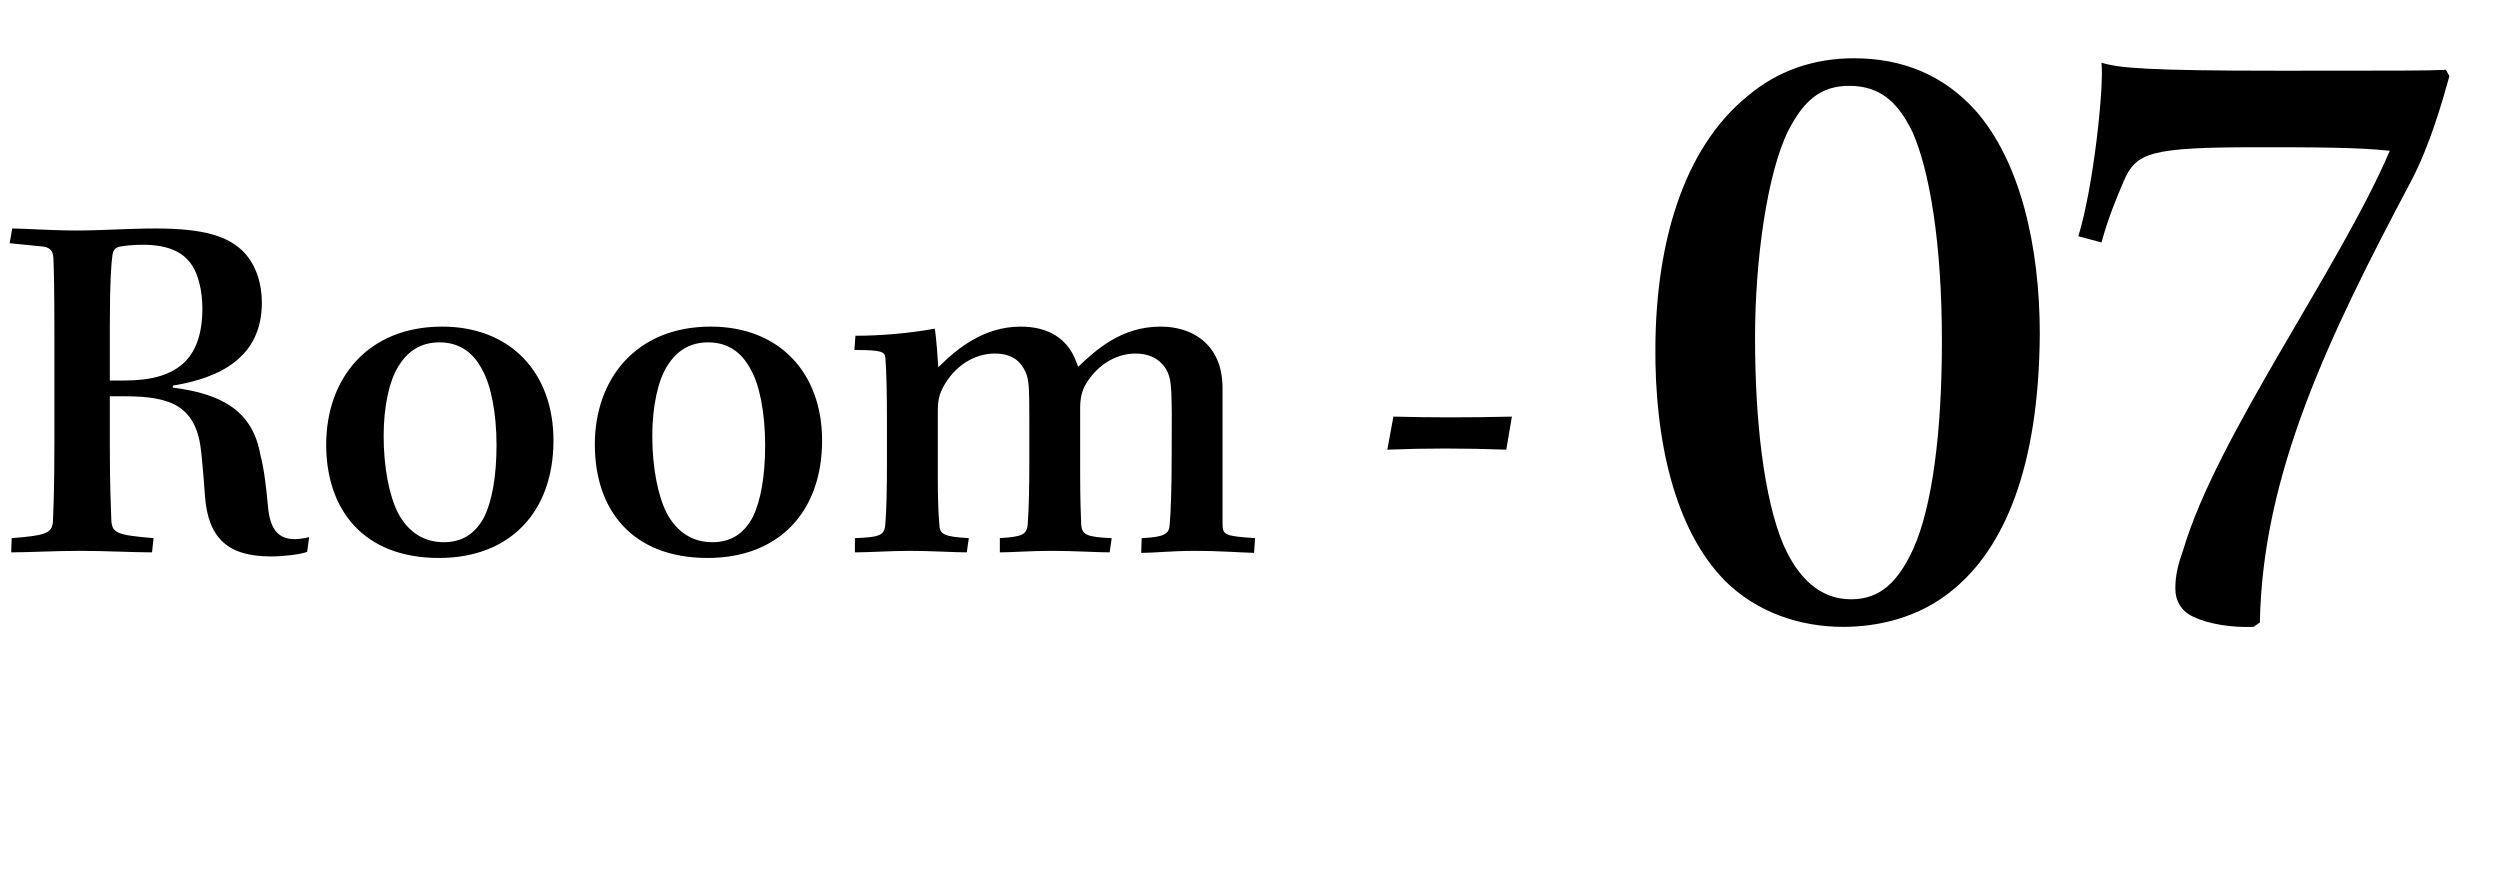
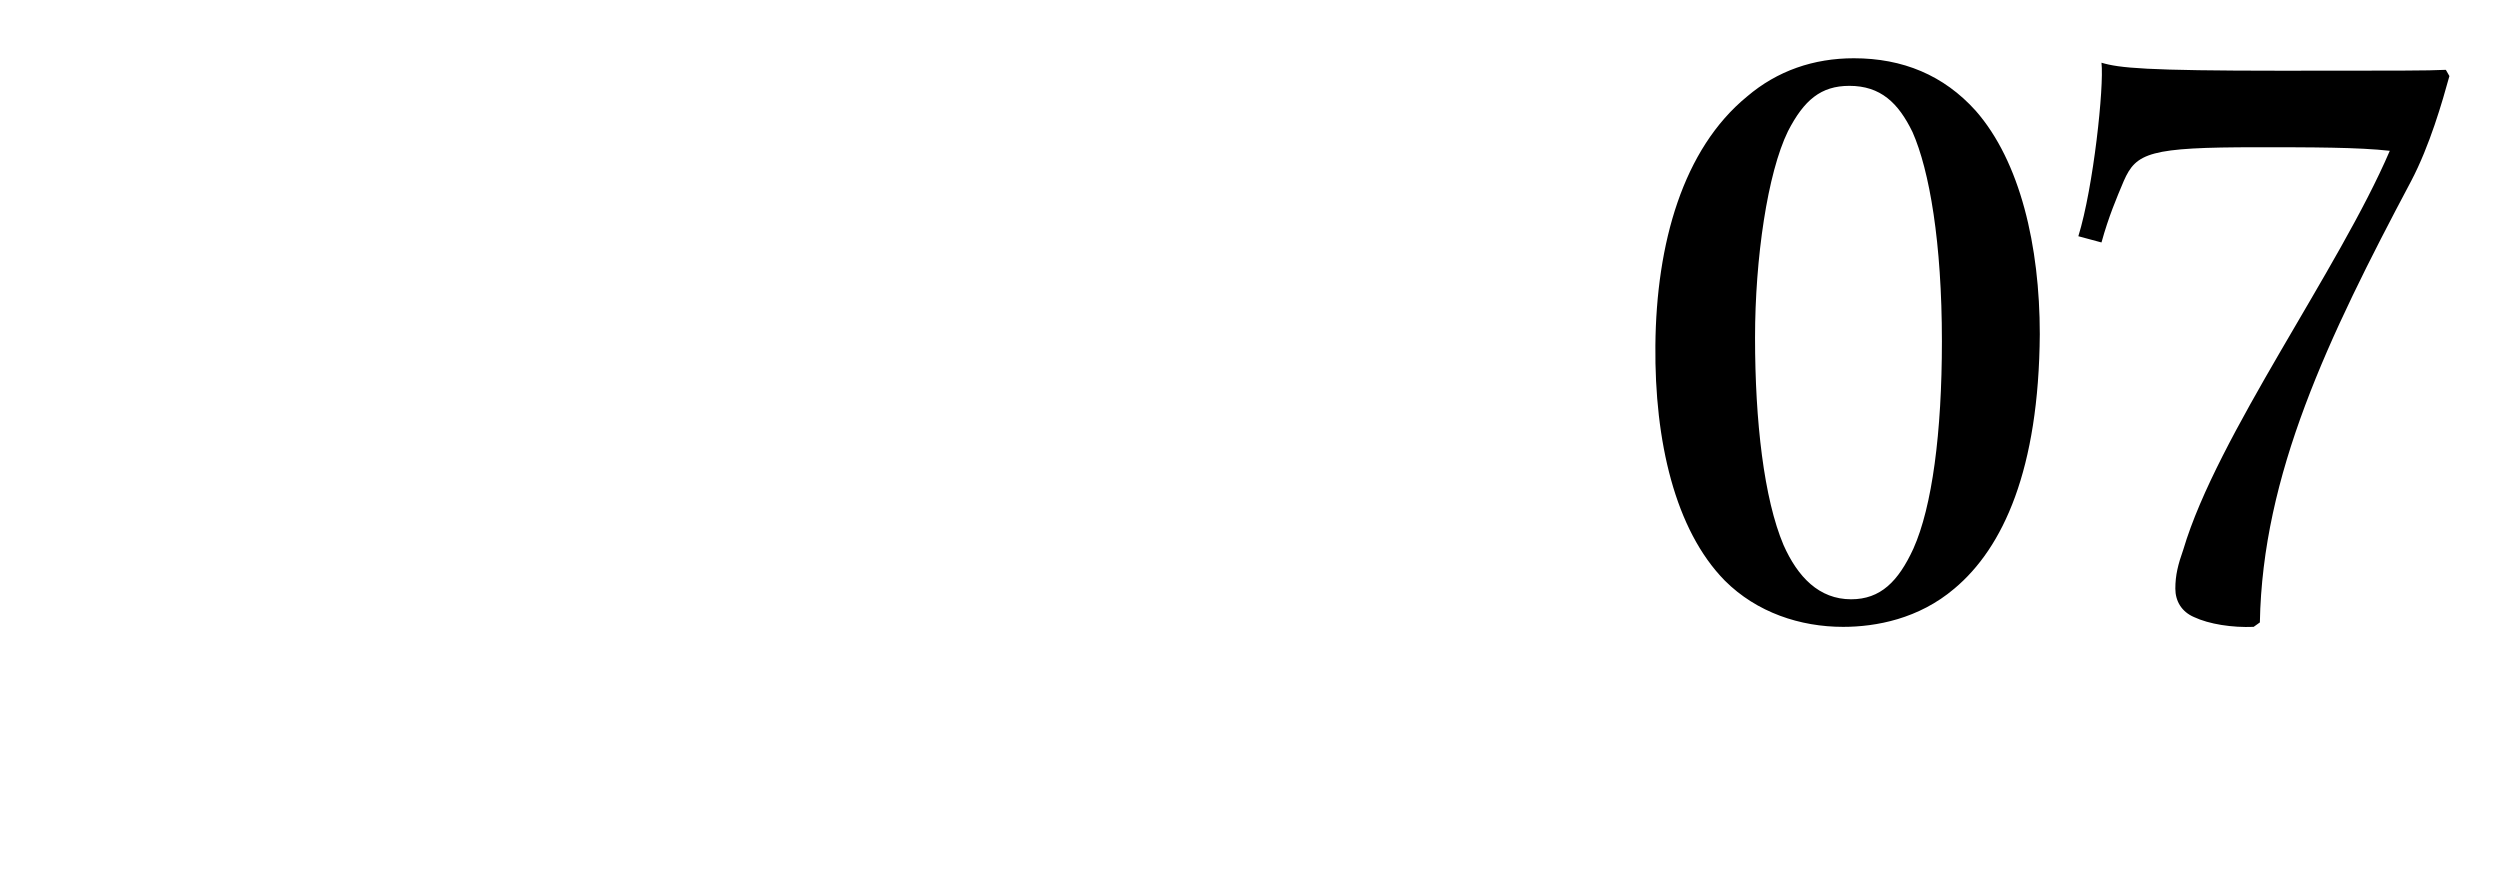
<svg xmlns="http://www.w3.org/2000/svg" width="118" height="42" viewBox="0 0 118 42" fill="none">
-   <path d="M2.568 20.864C2.568 23.096 2.52 24.104 2.496 24.656C2.448 25.184 2.088 25.28 0.552 25.4L0.528 26.072C1.368 26.072 2.544 26 3.84 26C4.872 26 6.336 26.072 7.176 26.072L7.248 25.4C5.52 25.256 5.304 25.16 5.256 24.584C5.232 23.864 5.184 22.976 5.184 21.08V18.704H5.88C8.088 18.704 9.288 19.16 9.504 21.392C9.576 22.064 9.624 22.712 9.672 23.384C9.816 25.448 10.8 26.264 12.792 26.264C13.392 26.264 14.184 26.168 14.496 26.048L14.592 25.352C14.424 25.4 14.112 25.448 13.92 25.448C13.104 25.448 12.744 24.944 12.648 23.912C12.576 23.12 12.48 22.184 12.288 21.464C11.928 19.4 10.464 18.584 8.16 18.296V18.2C10.392 17.84 12.36 16.856 12.36 14.288C12.36 13.4 12.096 12.464 11.424 11.816C10.728 11.168 9.672 10.784 7.344 10.784C6.096 10.784 4.776 10.88 3.6 10.88C2.448 10.88 1.104 10.784 0.576 10.784L0.456 11.48L1.896 11.624C2.376 11.648 2.496 11.84 2.52 12.176C2.544 12.704 2.568 13.616 2.568 15.872V20.864ZM5.184 15.344C5.184 13.208 5.256 12.392 5.304 12.08C5.328 11.84 5.4 11.72 5.616 11.648C5.856 11.6 6.288 11.552 6.72 11.552C8.088 11.552 8.712 11.984 9.072 12.536C9.36 12.968 9.552 13.736 9.552 14.552C9.552 17 8.304 17.96 5.88 17.96H5.184V15.344ZM20.868 15.416C17.34 15.416 15.396 17.888 15.396 20.984C15.396 24.032 17.124 26.336 20.724 26.336C24.084 26.336 26.124 24.152 26.124 20.792C26.124 17.6 24.108 15.416 20.868 15.416ZM20.748 16.16C21.708 16.16 22.356 16.664 22.764 17.456C23.172 18.176 23.436 19.496 23.436 21.008C23.436 22.496 23.22 23.648 22.86 24.392C22.428 25.208 21.804 25.592 20.94 25.592C20.004 25.592 19.26 25.112 18.78 24.2C18.372 23.384 18.108 22.064 18.108 20.576C18.108 19.184 18.372 17.984 18.804 17.288C19.236 16.592 19.836 16.16 20.748 16.16ZM33.547 15.416C30.02 15.416 28.076 17.888 28.076 20.984C28.076 24.032 29.803 26.336 33.404 26.336C36.764 26.336 38.803 24.152 38.803 20.792C38.803 17.6 36.788 15.416 33.547 15.416ZM33.428 16.16C34.388 16.16 35.035 16.664 35.444 17.456C35.852 18.176 36.115 19.496 36.115 21.008C36.115 22.496 35.9 23.648 35.539 24.392C35.108 25.208 34.483 25.592 33.62 25.592C32.684 25.592 31.939 25.112 31.459 24.2C31.052 23.384 30.788 22.064 30.788 20.576C30.788 19.184 31.052 17.984 31.483 17.288C31.916 16.592 32.516 16.16 33.428 16.16ZM41.864 21.824C41.864 23.12 41.84 24.08 41.792 24.68C41.768 25.28 41.552 25.352 40.352 25.4V26.072C41.072 26.072 41.984 26 42.968 26C43.904 26 45.056 26.072 45.632 26.072L45.728 25.4C44.552 25.328 44.36 25.232 44.336 24.752C44.288 24.2 44.264 23.48 44.264 22.496V19.376C44.264 18.896 44.336 18.608 44.528 18.248C45.056 17.288 45.968 16.688 46.952 16.688C47.72 16.688 48.152 17 48.416 17.576C48.56 17.936 48.584 18.224 48.584 19.736V21.728C48.584 23.168 48.56 23.96 48.512 24.68C48.488 25.256 48.248 25.328 47.192 25.4V26.072C47.792 26.072 48.608 26 49.664 26C50.672 26 51.8 26.072 52.376 26.072L52.472 25.4C51.272 25.352 51.08 25.232 51.032 24.776C51.008 24.224 50.984 23.36 50.984 22.448V19.256C50.984 18.824 51.056 18.488 51.224 18.176C51.704 17.336 52.568 16.688 53.6 16.688C54.368 16.688 54.896 17.048 55.136 17.624C55.28 17.984 55.328 18.296 55.304 21.32C55.304 23.192 55.256 24.2 55.208 24.776C55.184 25.208 54.944 25.352 53.888 25.4L53.864 26.096C54.488 26.096 55.304 26 56.408 26C57.512 26 58.4 26.072 59.192 26.096L59.24 25.4C57.824 25.304 57.704 25.256 57.704 24.728V18.344C57.704 17.792 57.608 17.216 57.344 16.76C57.032 16.16 56.24 15.416 54.776 15.416C52.904 15.416 51.704 16.544 50.888 17.312C50.792 17.048 50.672 16.712 50.456 16.424C50.144 15.992 49.496 15.416 48.176 15.416C46.424 15.416 45.152 16.472 44.288 17.336C44.264 16.952 44.192 15.896 44.12 15.512C42.968 15.728 41.576 15.848 40.376 15.848L40.328 16.52C41.6 16.52 41.768 16.592 41.792 16.904C41.84 17.552 41.864 18.56 41.864 19.808V21.824ZM65.481 21.224C67.305 21.152 69.081 21.152 71.097 21.224L71.361 19.664C69.321 19.712 67.593 19.712 65.769 19.664L65.481 21.224Z" fill="black" />
  <path d="M87.5 2.75C85.61 2.75 83.888 3.338 82.46 4.556C79.436 7.034 78.176 11.486 78.134 16.316C78.092 20.81 79.058 25.01 81.41 27.404C82.922 28.916 84.98 29.588 86.996 29.588C88.55 29.588 90.566 29.21 92.246 27.782C94.556 25.85 96.236 22.154 96.278 15.77C96.278 11.612 95.354 7.622 93.254 5.228C91.742 3.548 89.81 2.75 87.5 2.75ZM87.29 4.052C88.76 4.052 89.6 4.85 90.272 6.236C91.07 8.042 91.658 11.444 91.658 16.106C91.658 20.432 91.196 23.918 90.314 25.892C89.6 27.446 88.76 28.286 87.374 28.286C85.862 28.286 84.854 27.236 84.182 25.724C83.258 23.54 82.838 19.886 82.838 15.938C82.838 12.2 83.426 8.168 84.392 6.194C85.148 4.724 85.946 4.052 87.29 4.052ZM99.19 11.444C99.526 10.226 99.904 9.344 100.24 8.546C100.828 7.202 101.458 6.95 106.54 6.95C109.06 6.95 111.328 6.95 112.798 7.118C110.404 12.704 104.65 20.558 103.054 25.934C102.802 26.648 102.676 27.152 102.676 27.782C102.676 28.37 102.97 28.874 103.558 29.126C104.272 29.462 105.364 29.63 106.372 29.588L106.666 29.378C106.792 22.406 109.858 15.98 113.806 8.546C114.688 6.866 115.276 4.808 115.612 3.59L115.444 3.296C114.562 3.338 113.302 3.338 107.674 3.338C101.29 3.338 100.03 3.212 99.19 2.96C99.316 4.094 98.812 8.84 98.098 11.15L99.19 11.444Z" fill="black" />
</svg>